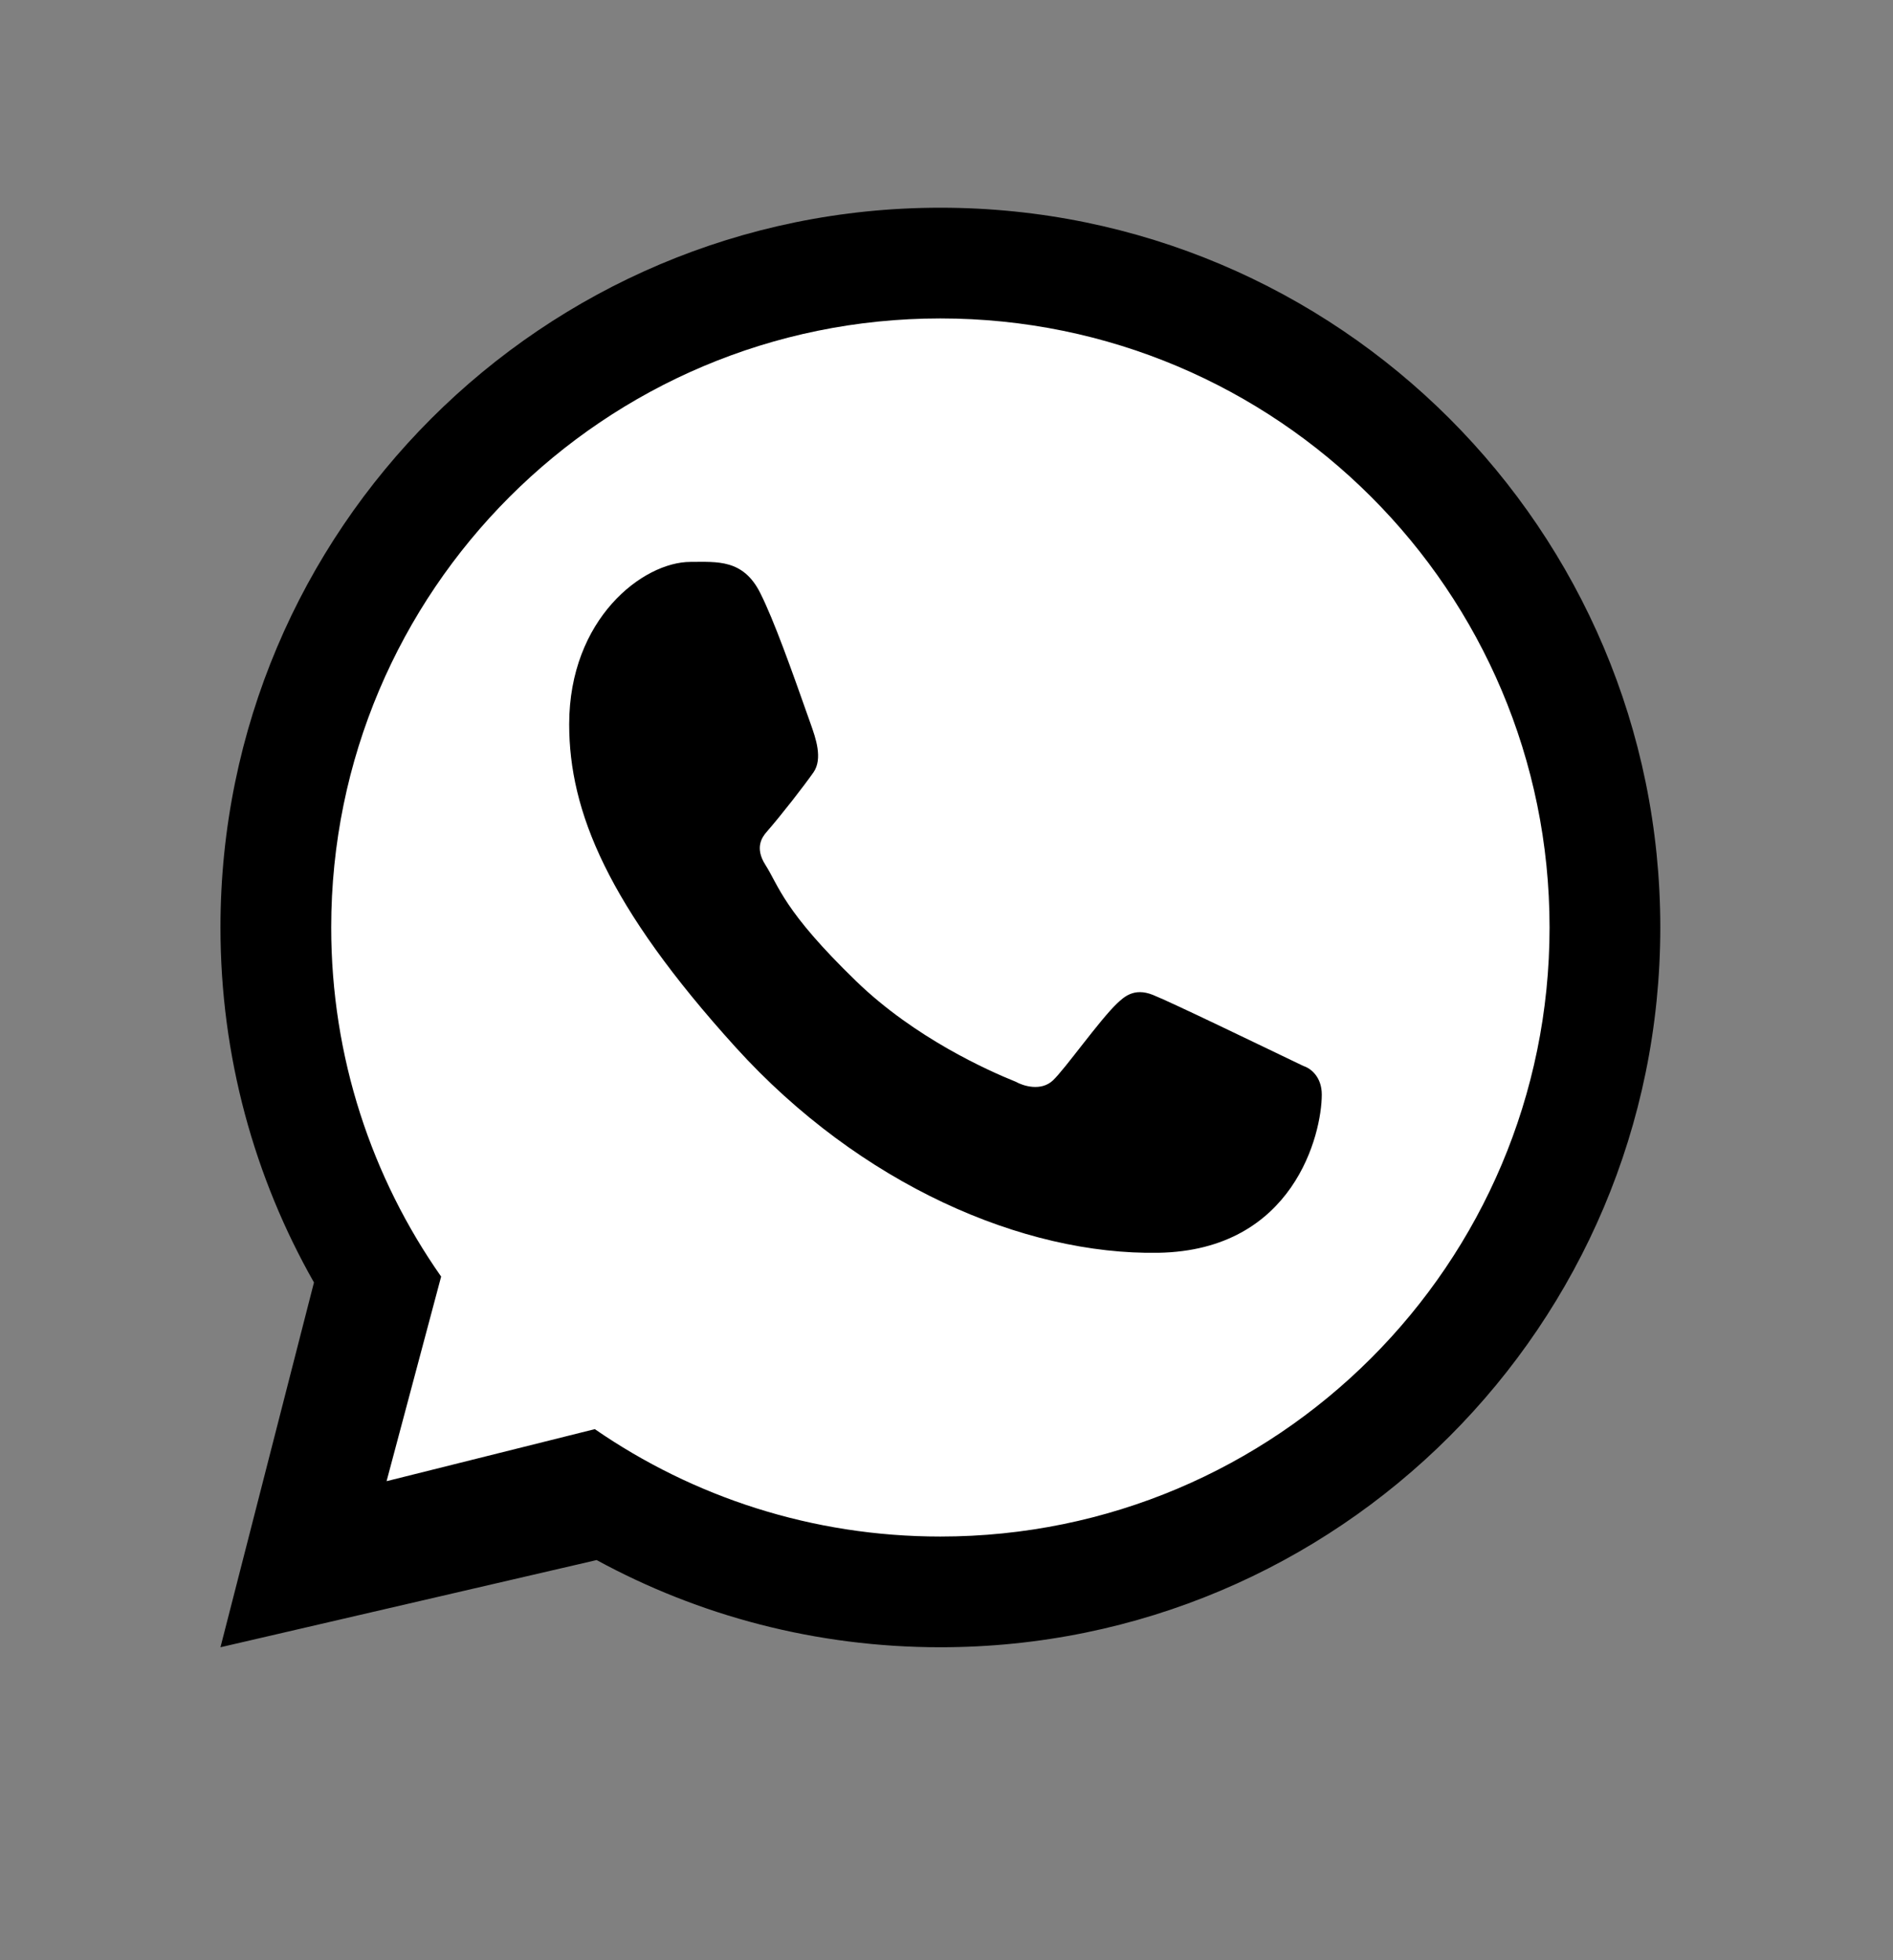
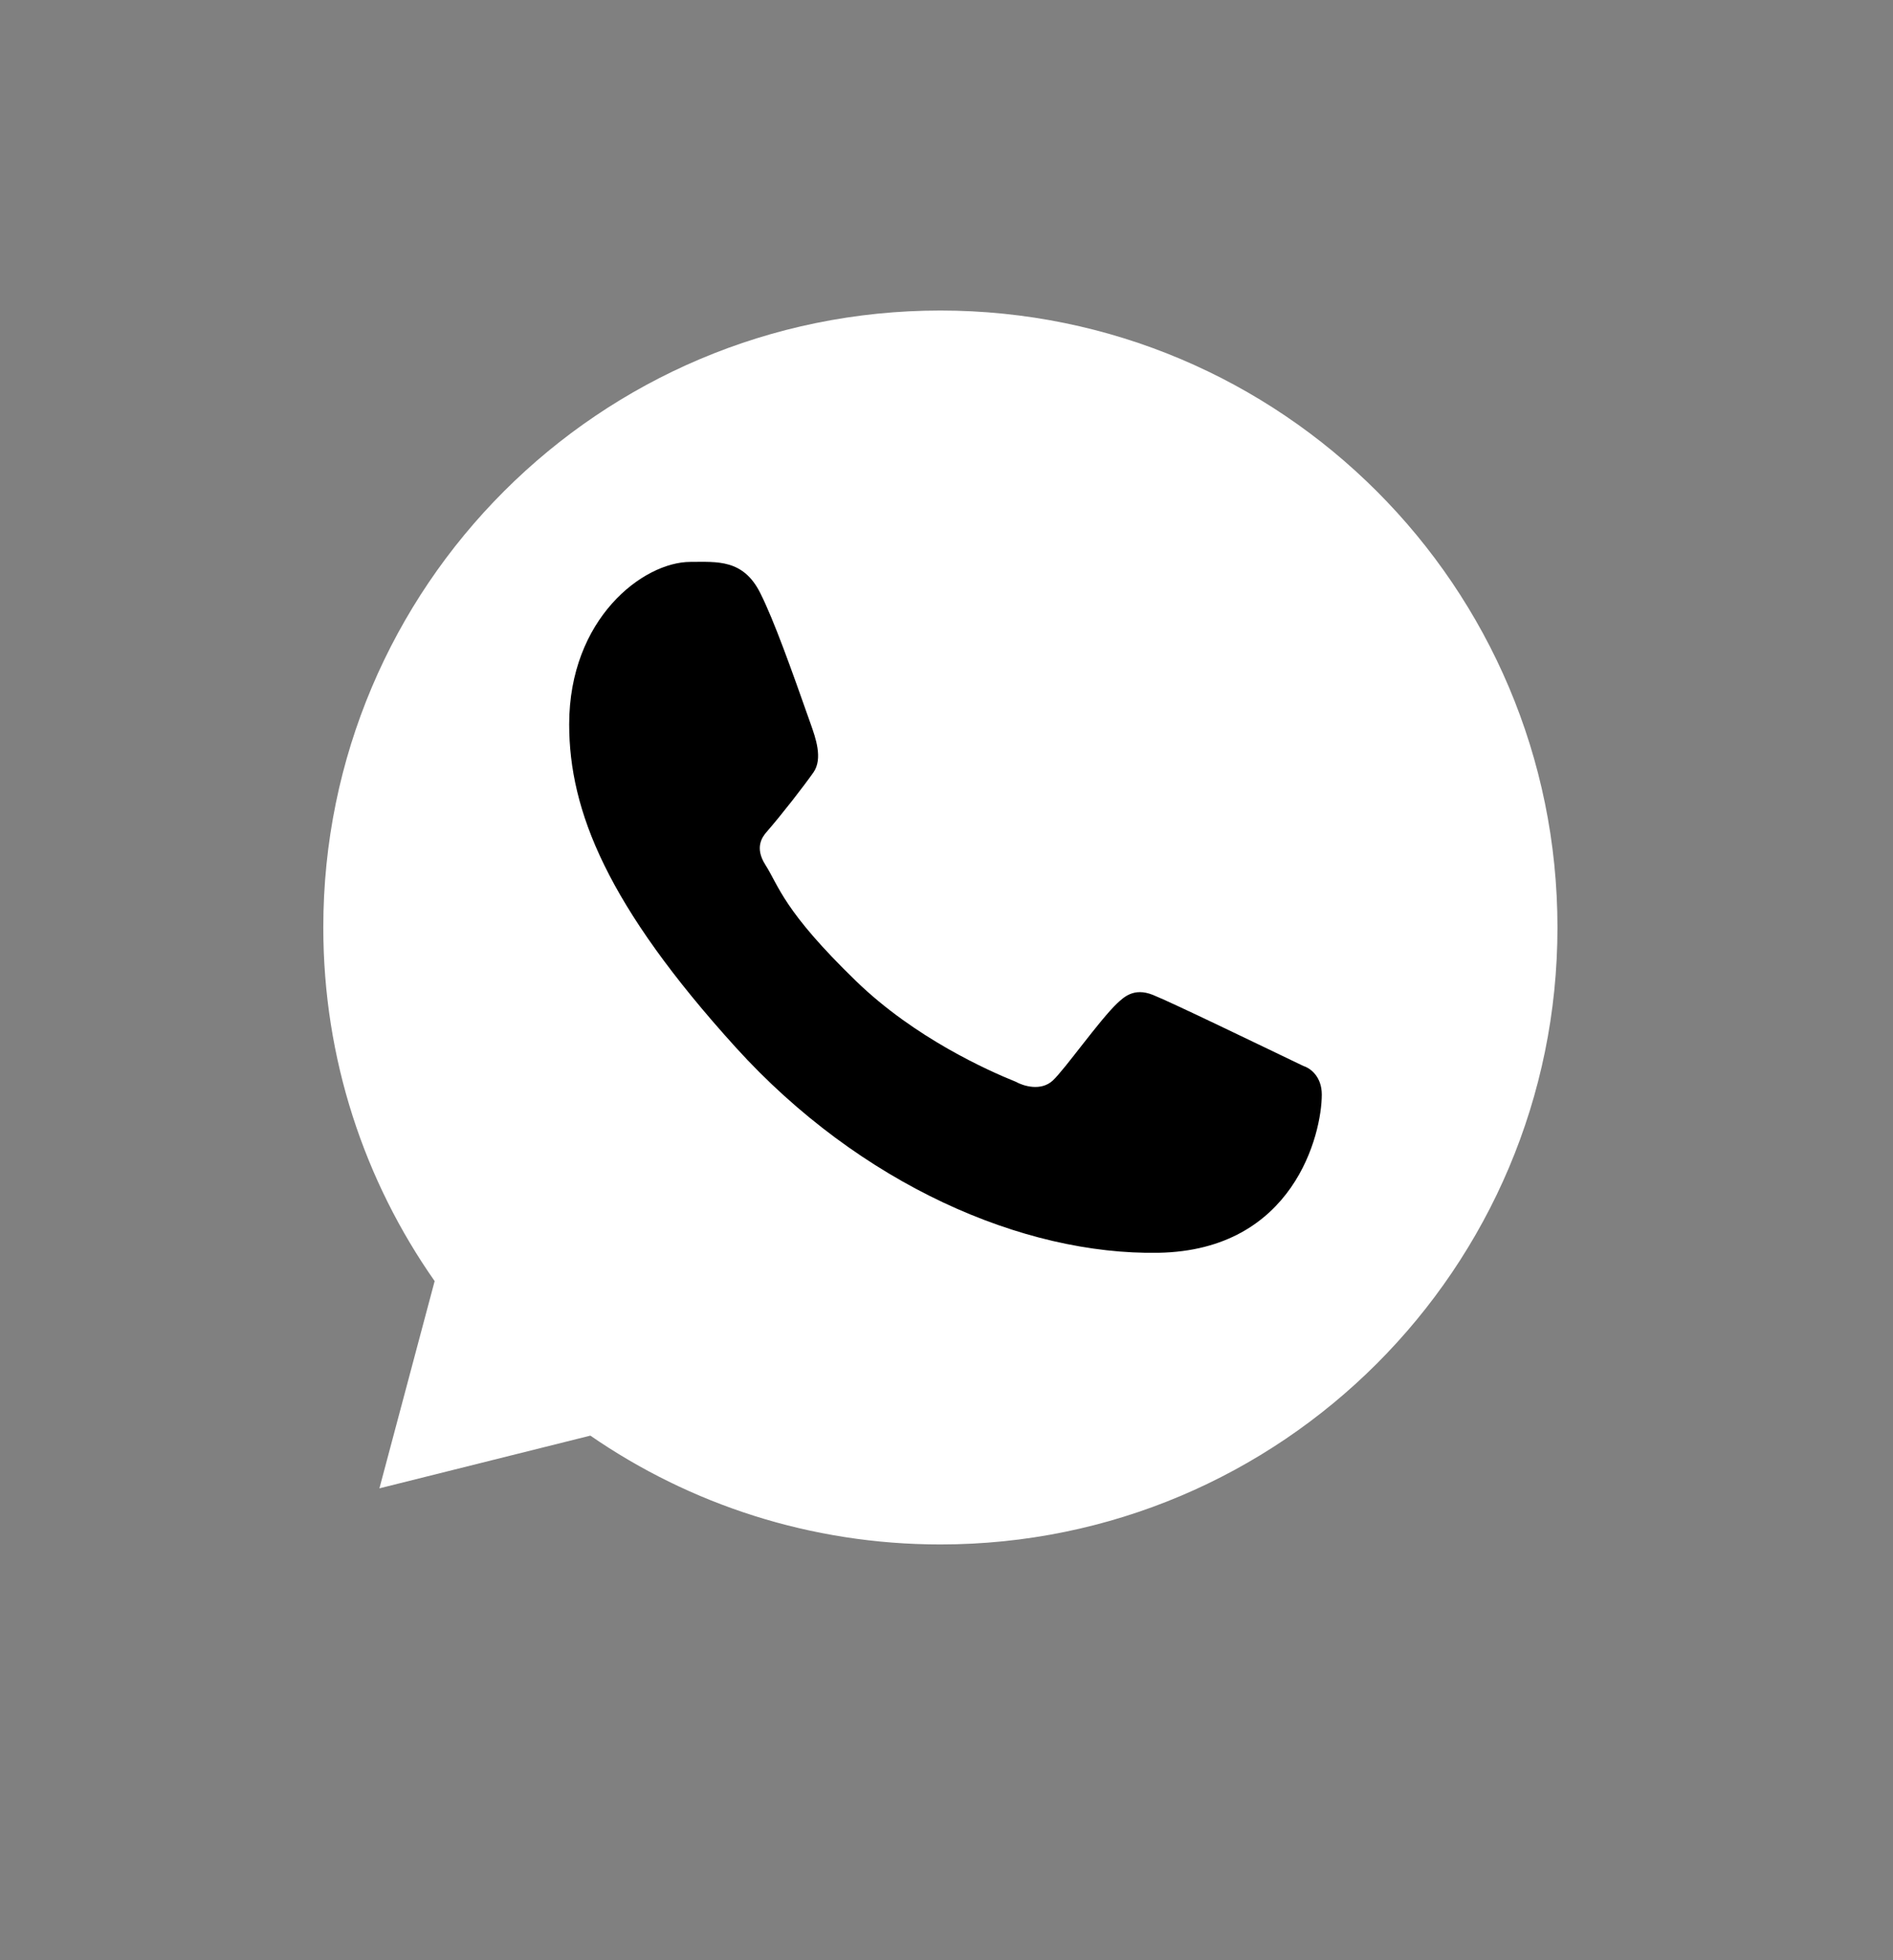
<svg xmlns="http://www.w3.org/2000/svg" width="28" height="29" viewBox="0 0 28 29" fill="none">
  <rect x="0" y="0" width="28" height="29" fill="#808080" stroke="none" />
  <path d="M23.037 13.721C23.037 18.762 18.951 22.849 13.909 22.849C11.987 22.849 10.203 22.254 8.732 21.239L5.612 22.019L6.429 18.953C5.391 17.472 4.782 15.668 4.782 13.721C4.782 8.68 8.869 4.594 13.909 4.594C18.951 4.594 23.037 8.68 23.037 13.721Z" fill="white" />
-   <path fill-rule="evenodd" clip-rule="evenodd" d="M13.909 24.37C19.791 24.37 24.558 19.602 24.558 13.721C24.558 7.84 19.791 3.073 13.909 3.073C8.028 3.073 3.261 7.84 3.261 13.721C3.261 15.631 3.764 17.424 4.644 18.973L3.261 24.37L8.825 23.08C10.336 23.903 12.068 24.37 13.909 24.37ZM13.909 22.732C18.886 22.732 22.92 18.698 22.92 13.721C22.92 8.745 18.886 4.711 13.909 4.711C8.933 4.711 4.899 8.745 4.899 13.721C4.899 15.643 5.5 17.424 6.525 18.886L5.718 21.913L8.798 21.143C10.25 22.145 12.011 22.732 13.909 22.732Z" fill="black" />
  <path d="M11.247 8.777C10.994 8.268 10.606 8.313 10.213 8.313C9.512 8.313 8.419 9.153 8.419 10.716C8.419 11.997 8.983 13.4 10.885 15.498C12.721 17.522 15.133 18.57 17.136 18.534C19.139 18.498 19.551 16.775 19.551 16.193C19.551 15.935 19.391 15.806 19.28 15.771C18.598 15.444 17.339 14.834 17.053 14.719C16.767 14.604 16.617 14.759 16.524 14.844C16.264 15.091 15.749 15.821 15.573 15.985C15.397 16.149 15.134 16.066 15.025 16.004C14.622 15.842 13.531 15.357 12.662 14.514C11.586 13.471 11.523 13.112 11.32 12.793C11.158 12.538 11.277 12.381 11.336 12.312C11.568 12.045 11.888 11.632 12.032 11.427C12.175 11.222 12.061 10.91 11.993 10.716C11.699 9.882 11.45 9.183 11.247 8.777Z" fill="black" />
</svg>